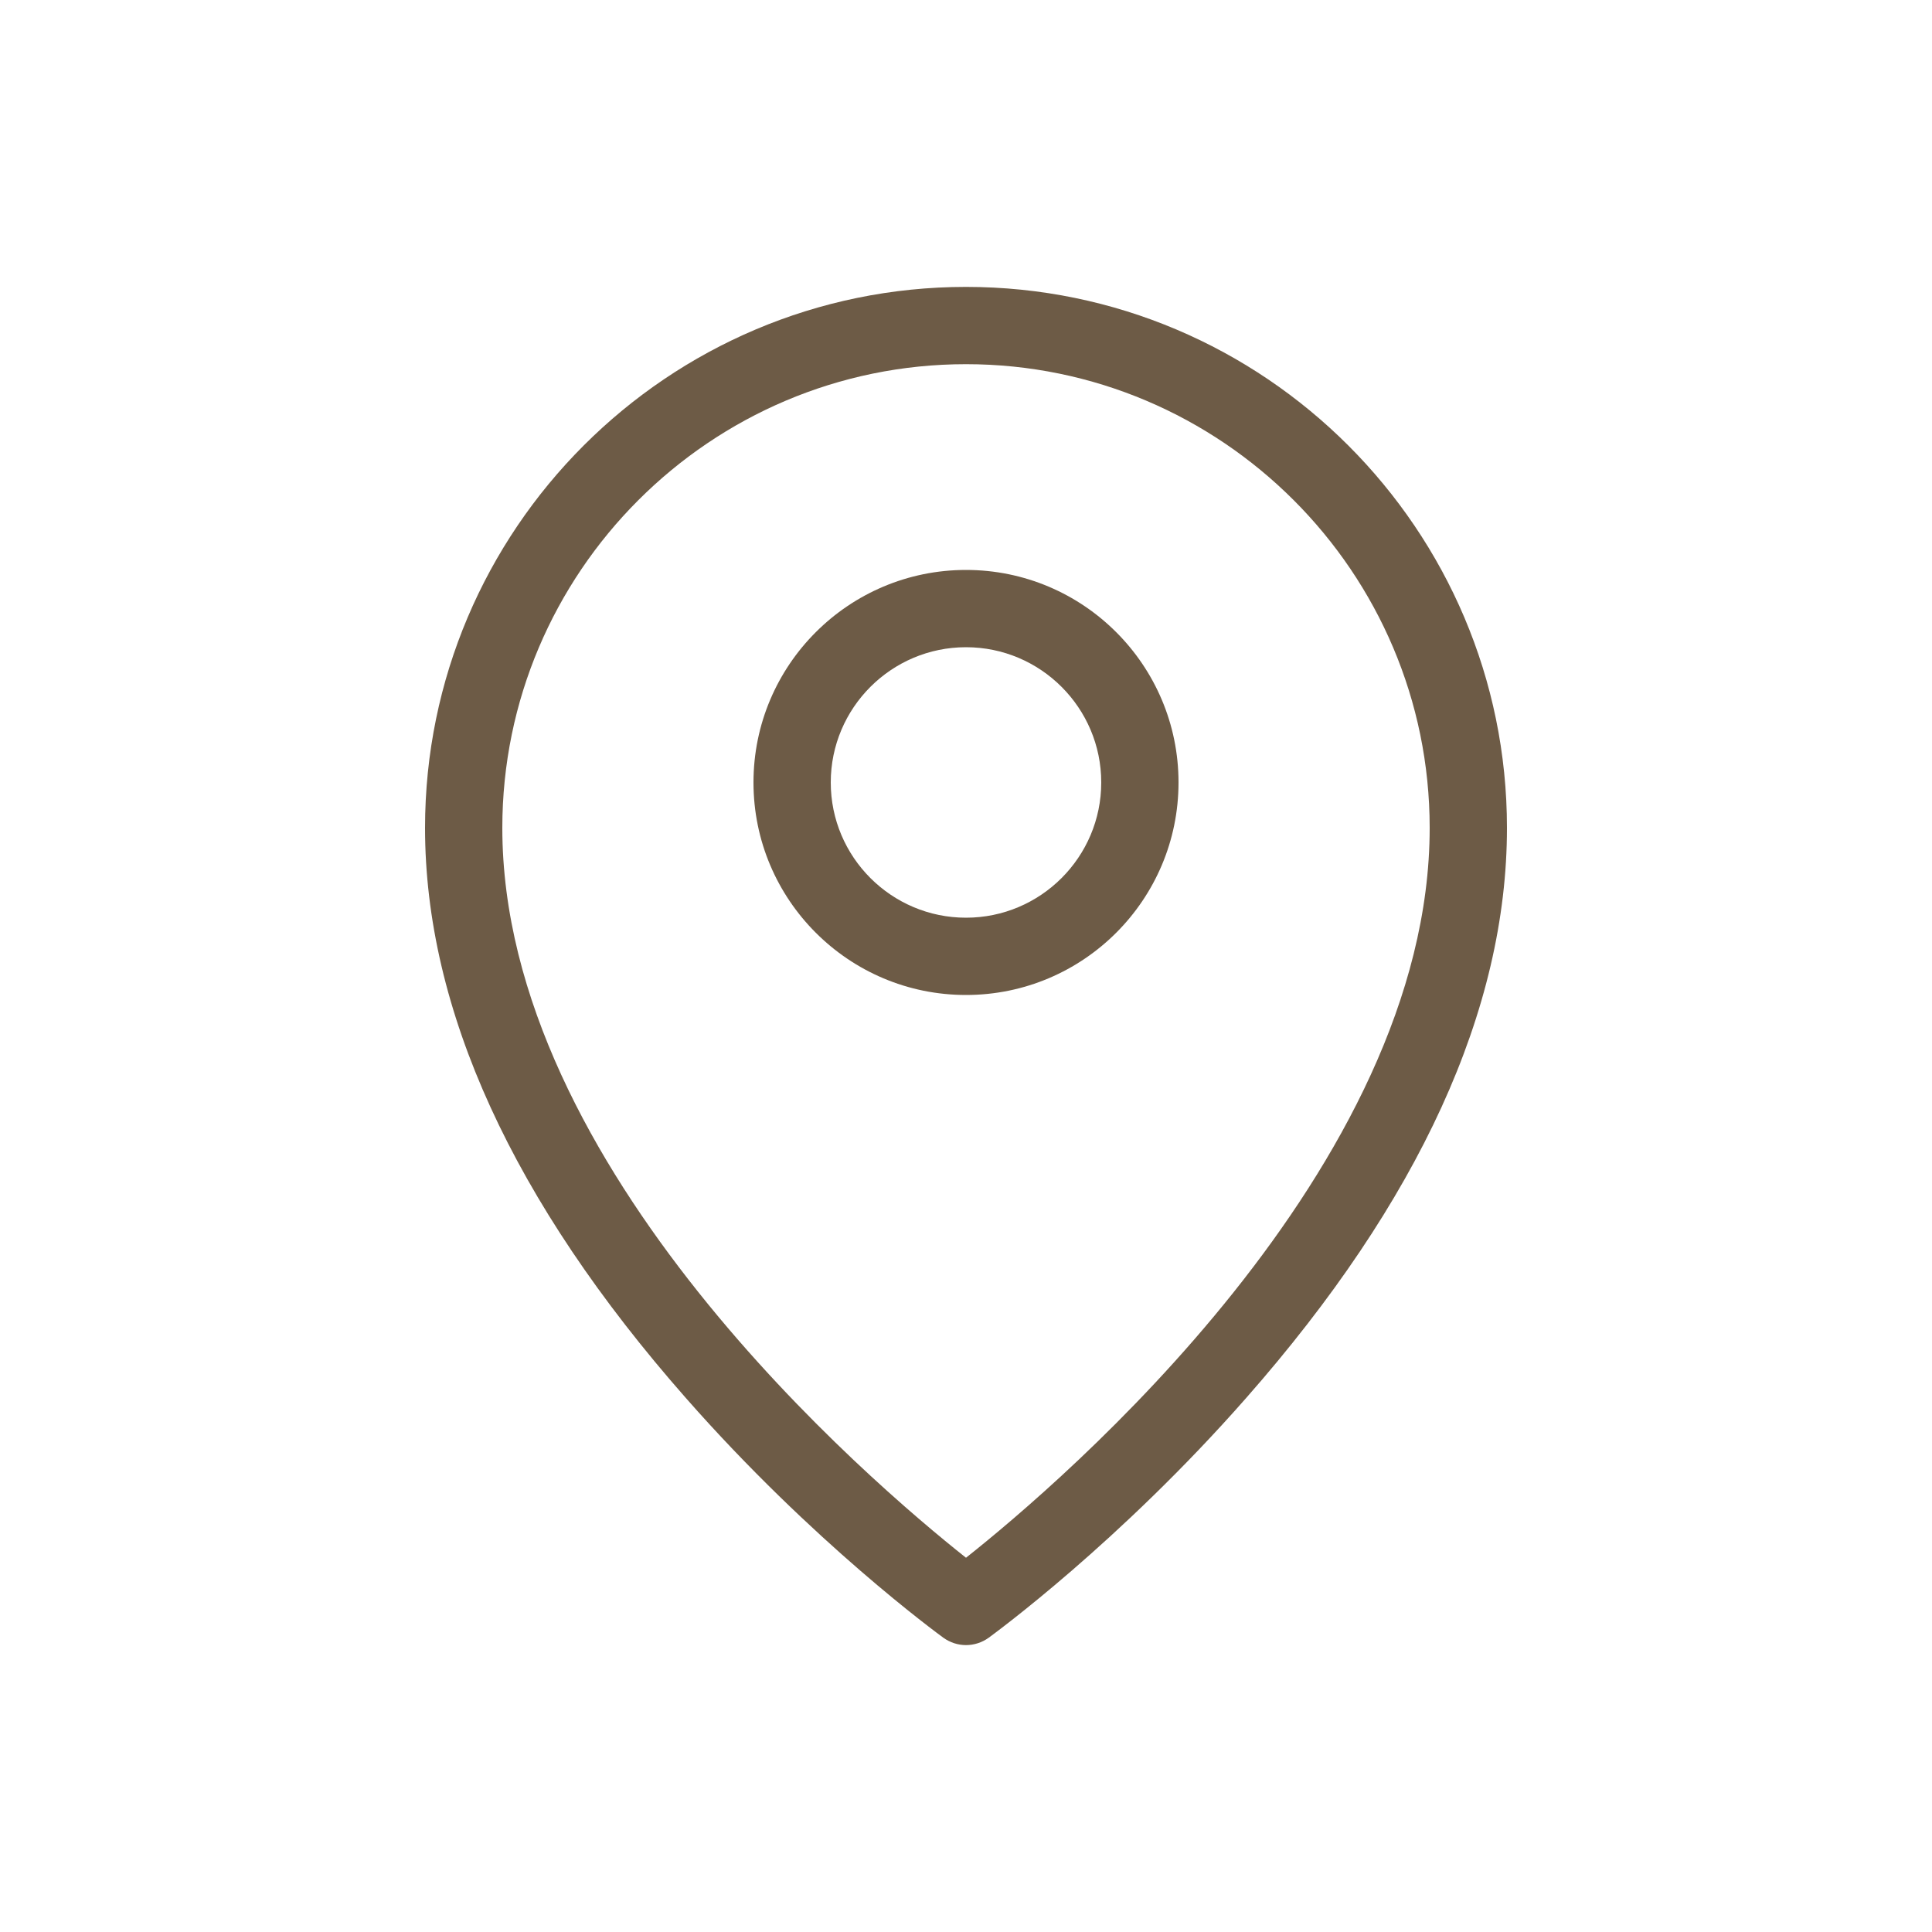
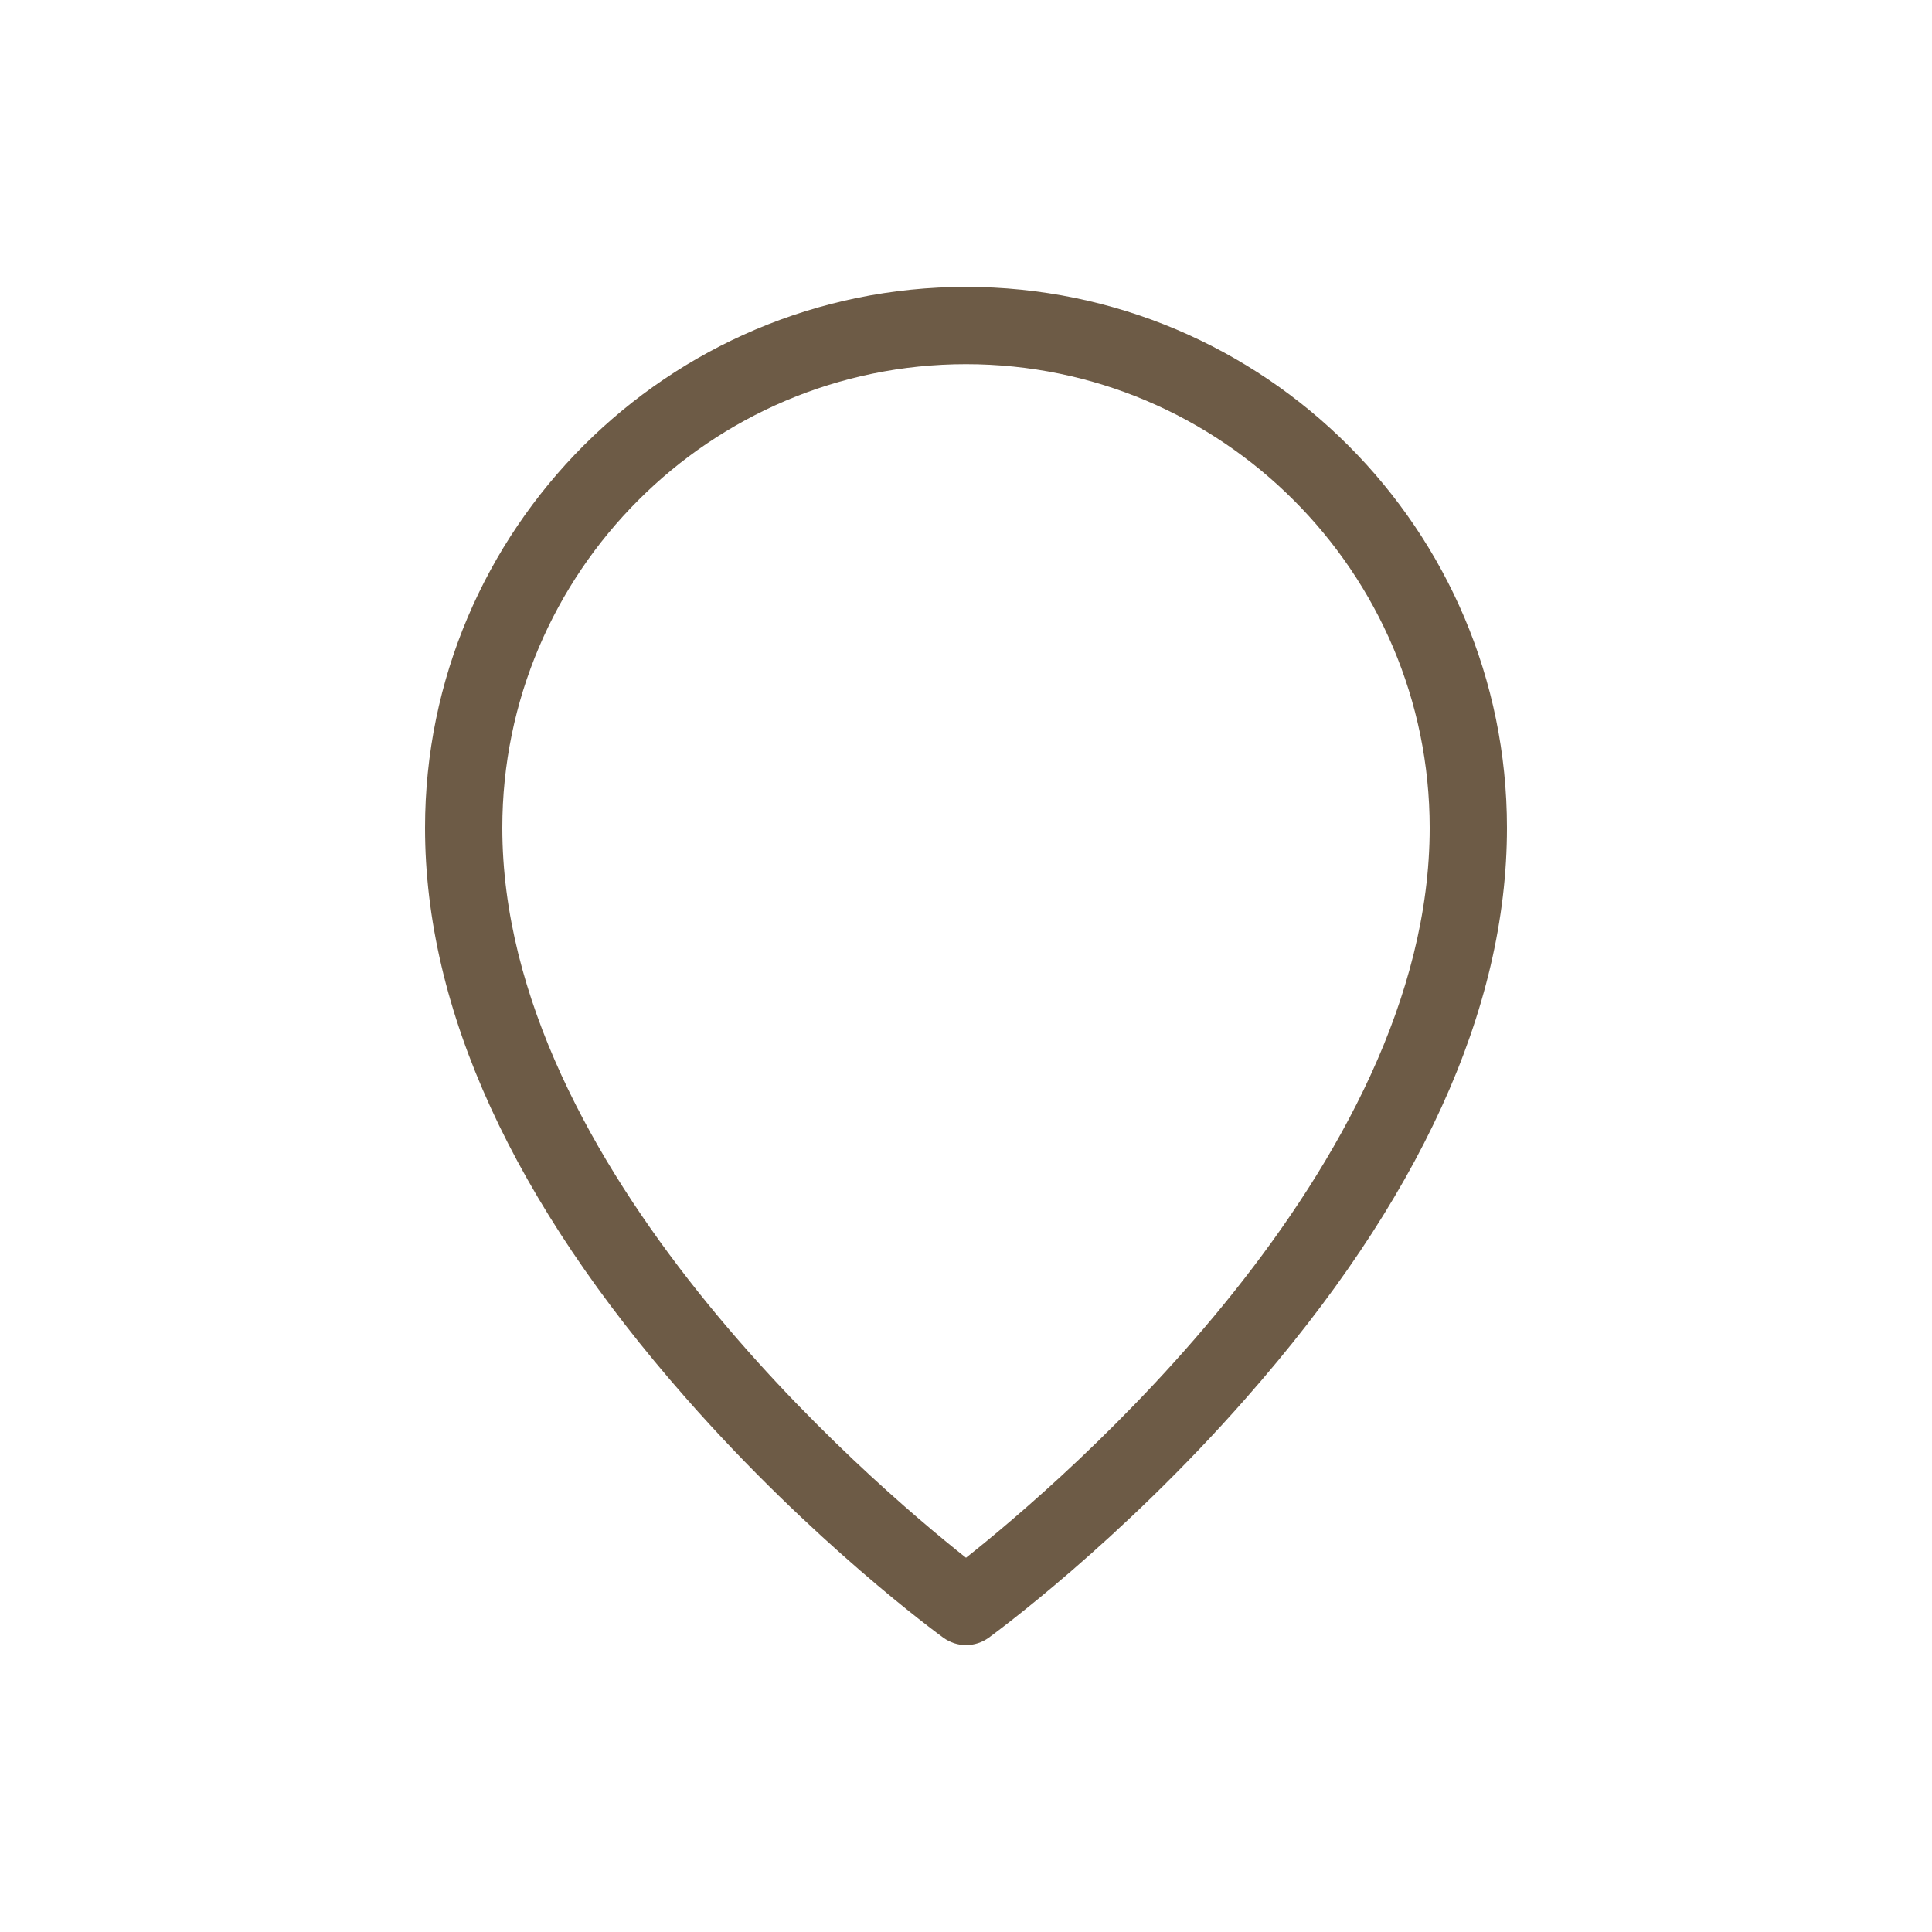
<svg xmlns="http://www.w3.org/2000/svg" width="28" height="28" viewBox="0 0 28 28" fill="none">
  <path d="M14 4.158C9.677 4.158 6.16 7.675 6.16 11.998C6.16 14.63 7.431 17.41 9.94 20.261C11.78 22.355 13.597 23.68 13.673 23.736C13.771 23.806 13.885 23.842 14 23.842C14.115 23.842 14.23 23.806 14.328 23.736C14.403 23.68 16.221 22.355 18.06 20.261C20.569 17.41 21.84 14.63 21.84 11.998C21.84 7.675 18.323 4.158 14 4.158ZM14 22.576C12.609 21.473 7.28 16.932 7.28 11.998C7.28 8.294 10.296 5.278 14 5.278C17.705 5.278 20.72 8.294 20.72 11.998C20.72 16.932 15.392 21.473 14 22.576Z" fill="#6D5B46" />
-   <path d="M14 8.26C12.3 8.26 10.92 9.64 10.92 11.34C10.92 13.04 12.3 14.42 14 14.42C15.7 14.42 17.08 13.04 17.08 11.34C17.08 9.64 15.7 8.26 14 8.26ZM14 13.3C12.919 13.3 12.04 12.421 12.04 11.34C12.04 10.259 12.919 9.38 14 9.38C15.081 9.38 15.96 10.259 15.96 11.34C15.96 12.421 15.081 13.3 14 13.3Z" fill="#6D5B46" />
</svg>